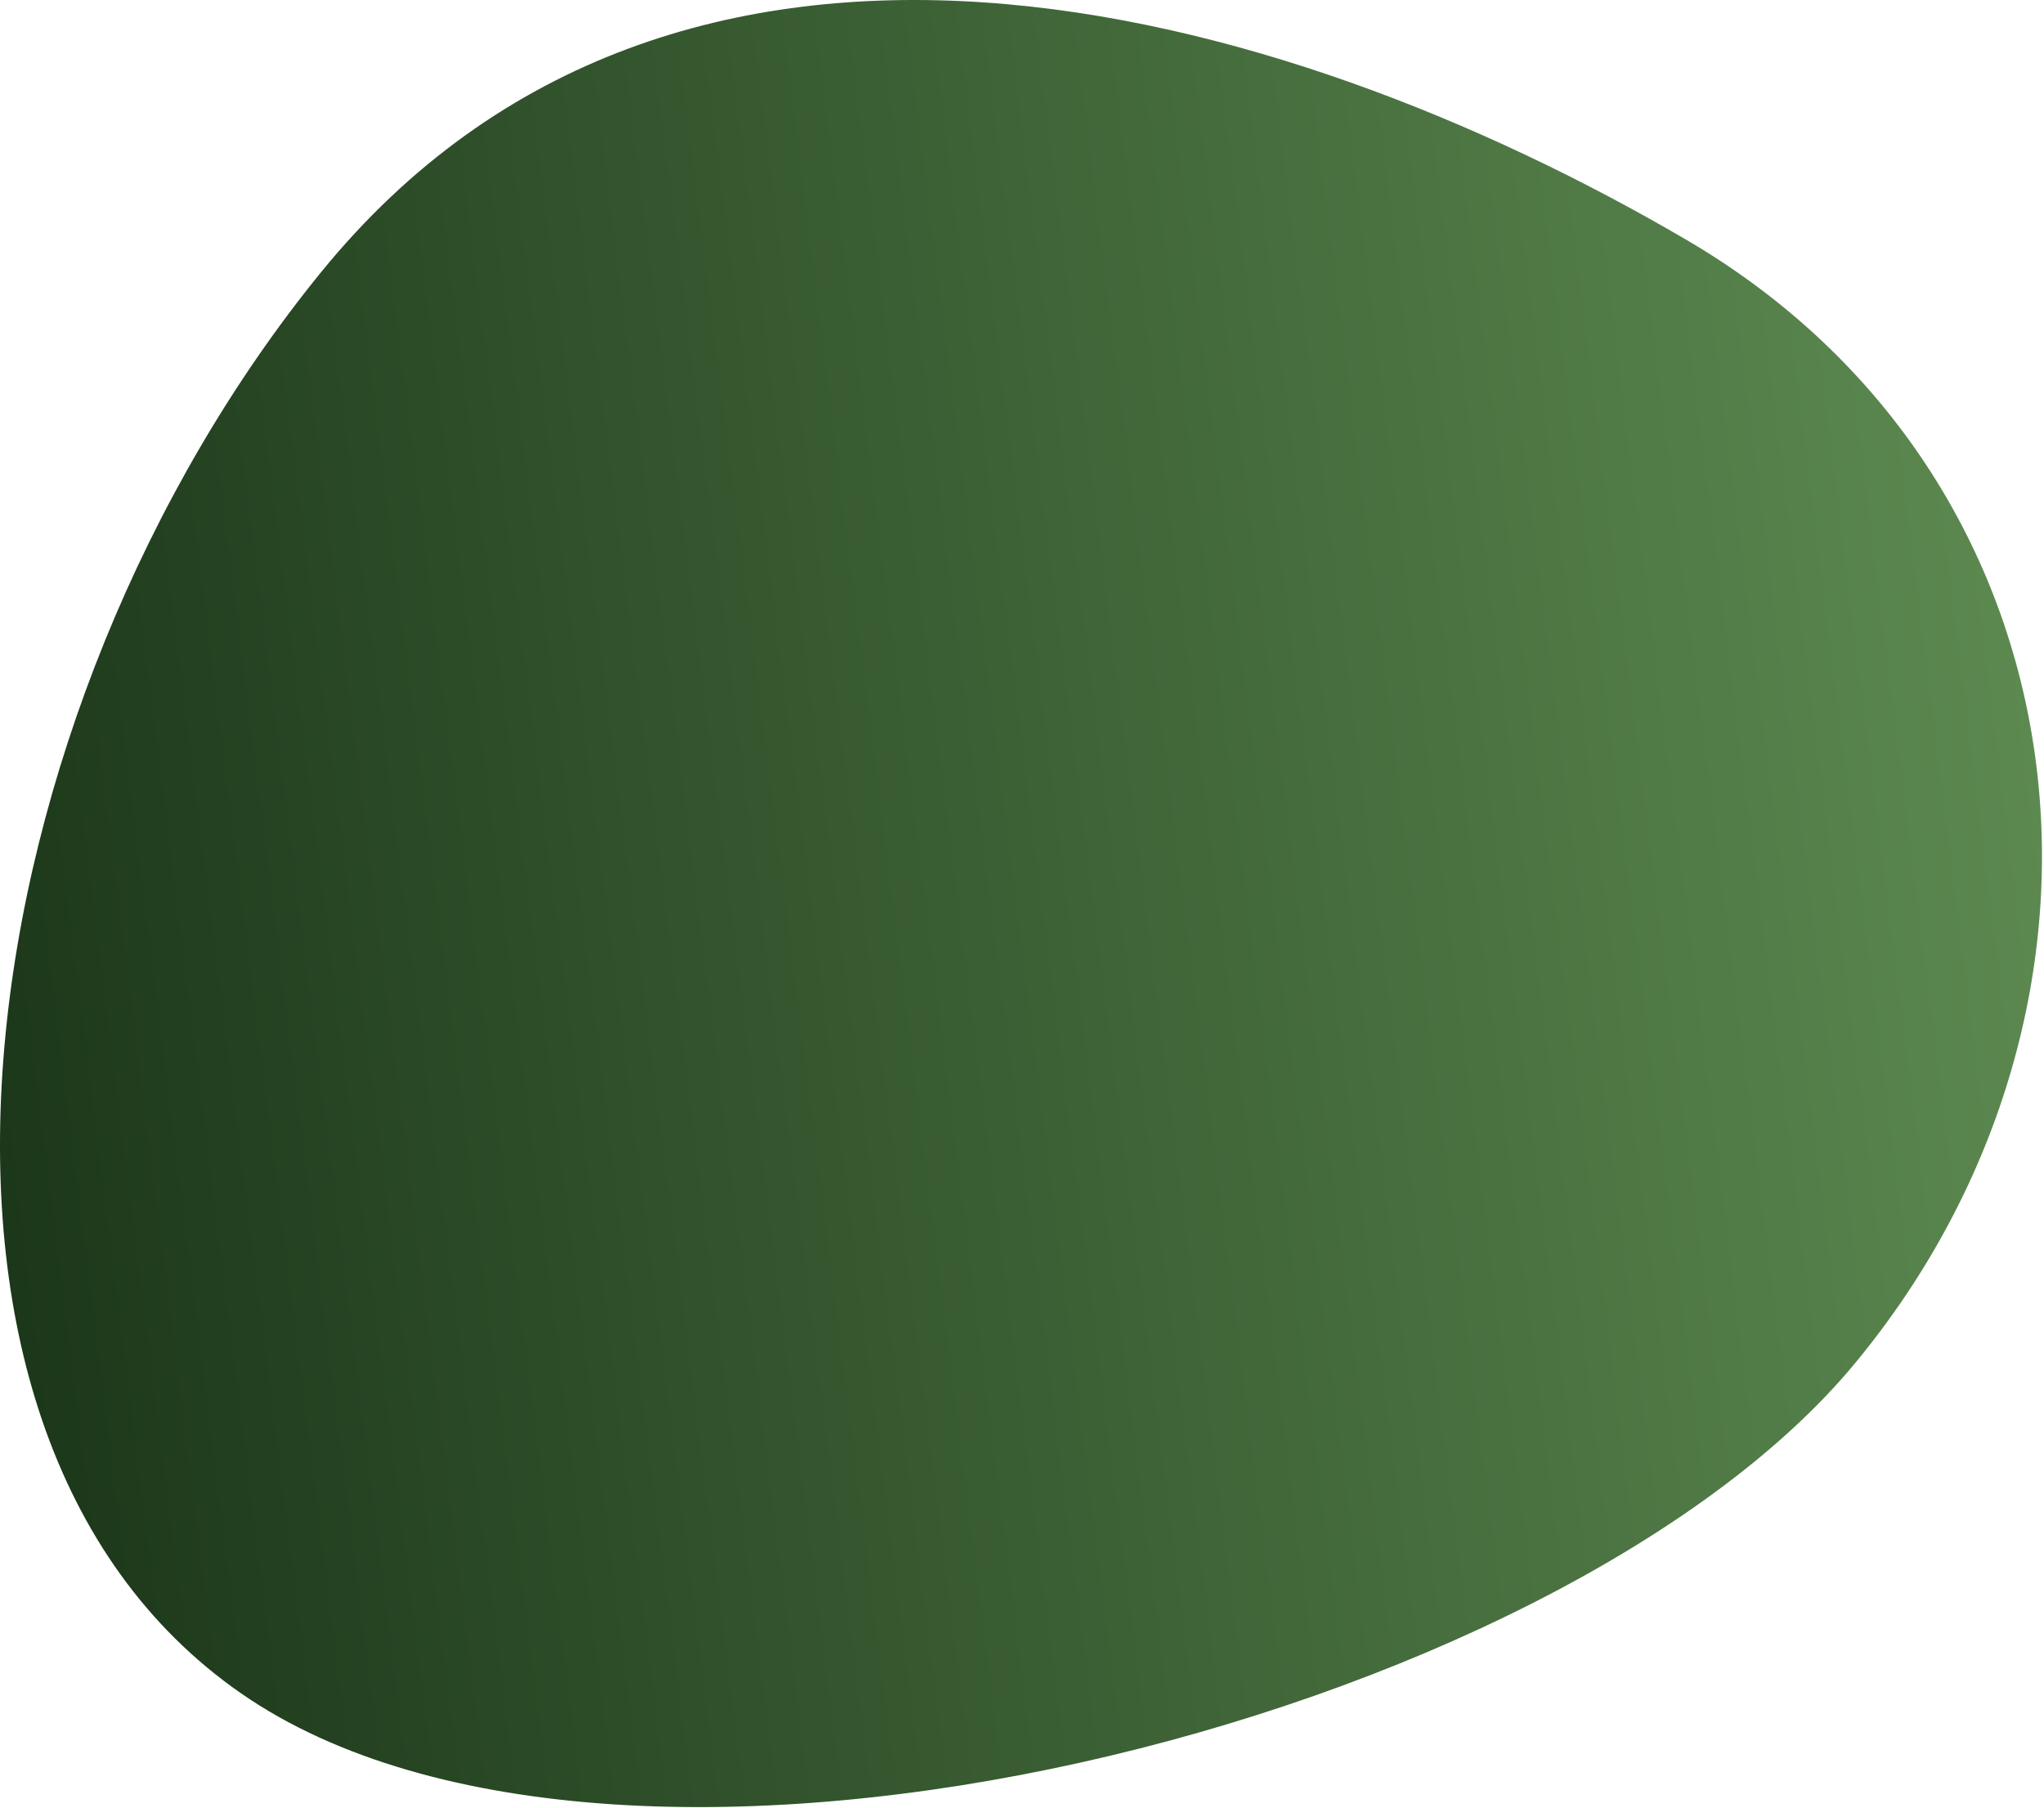
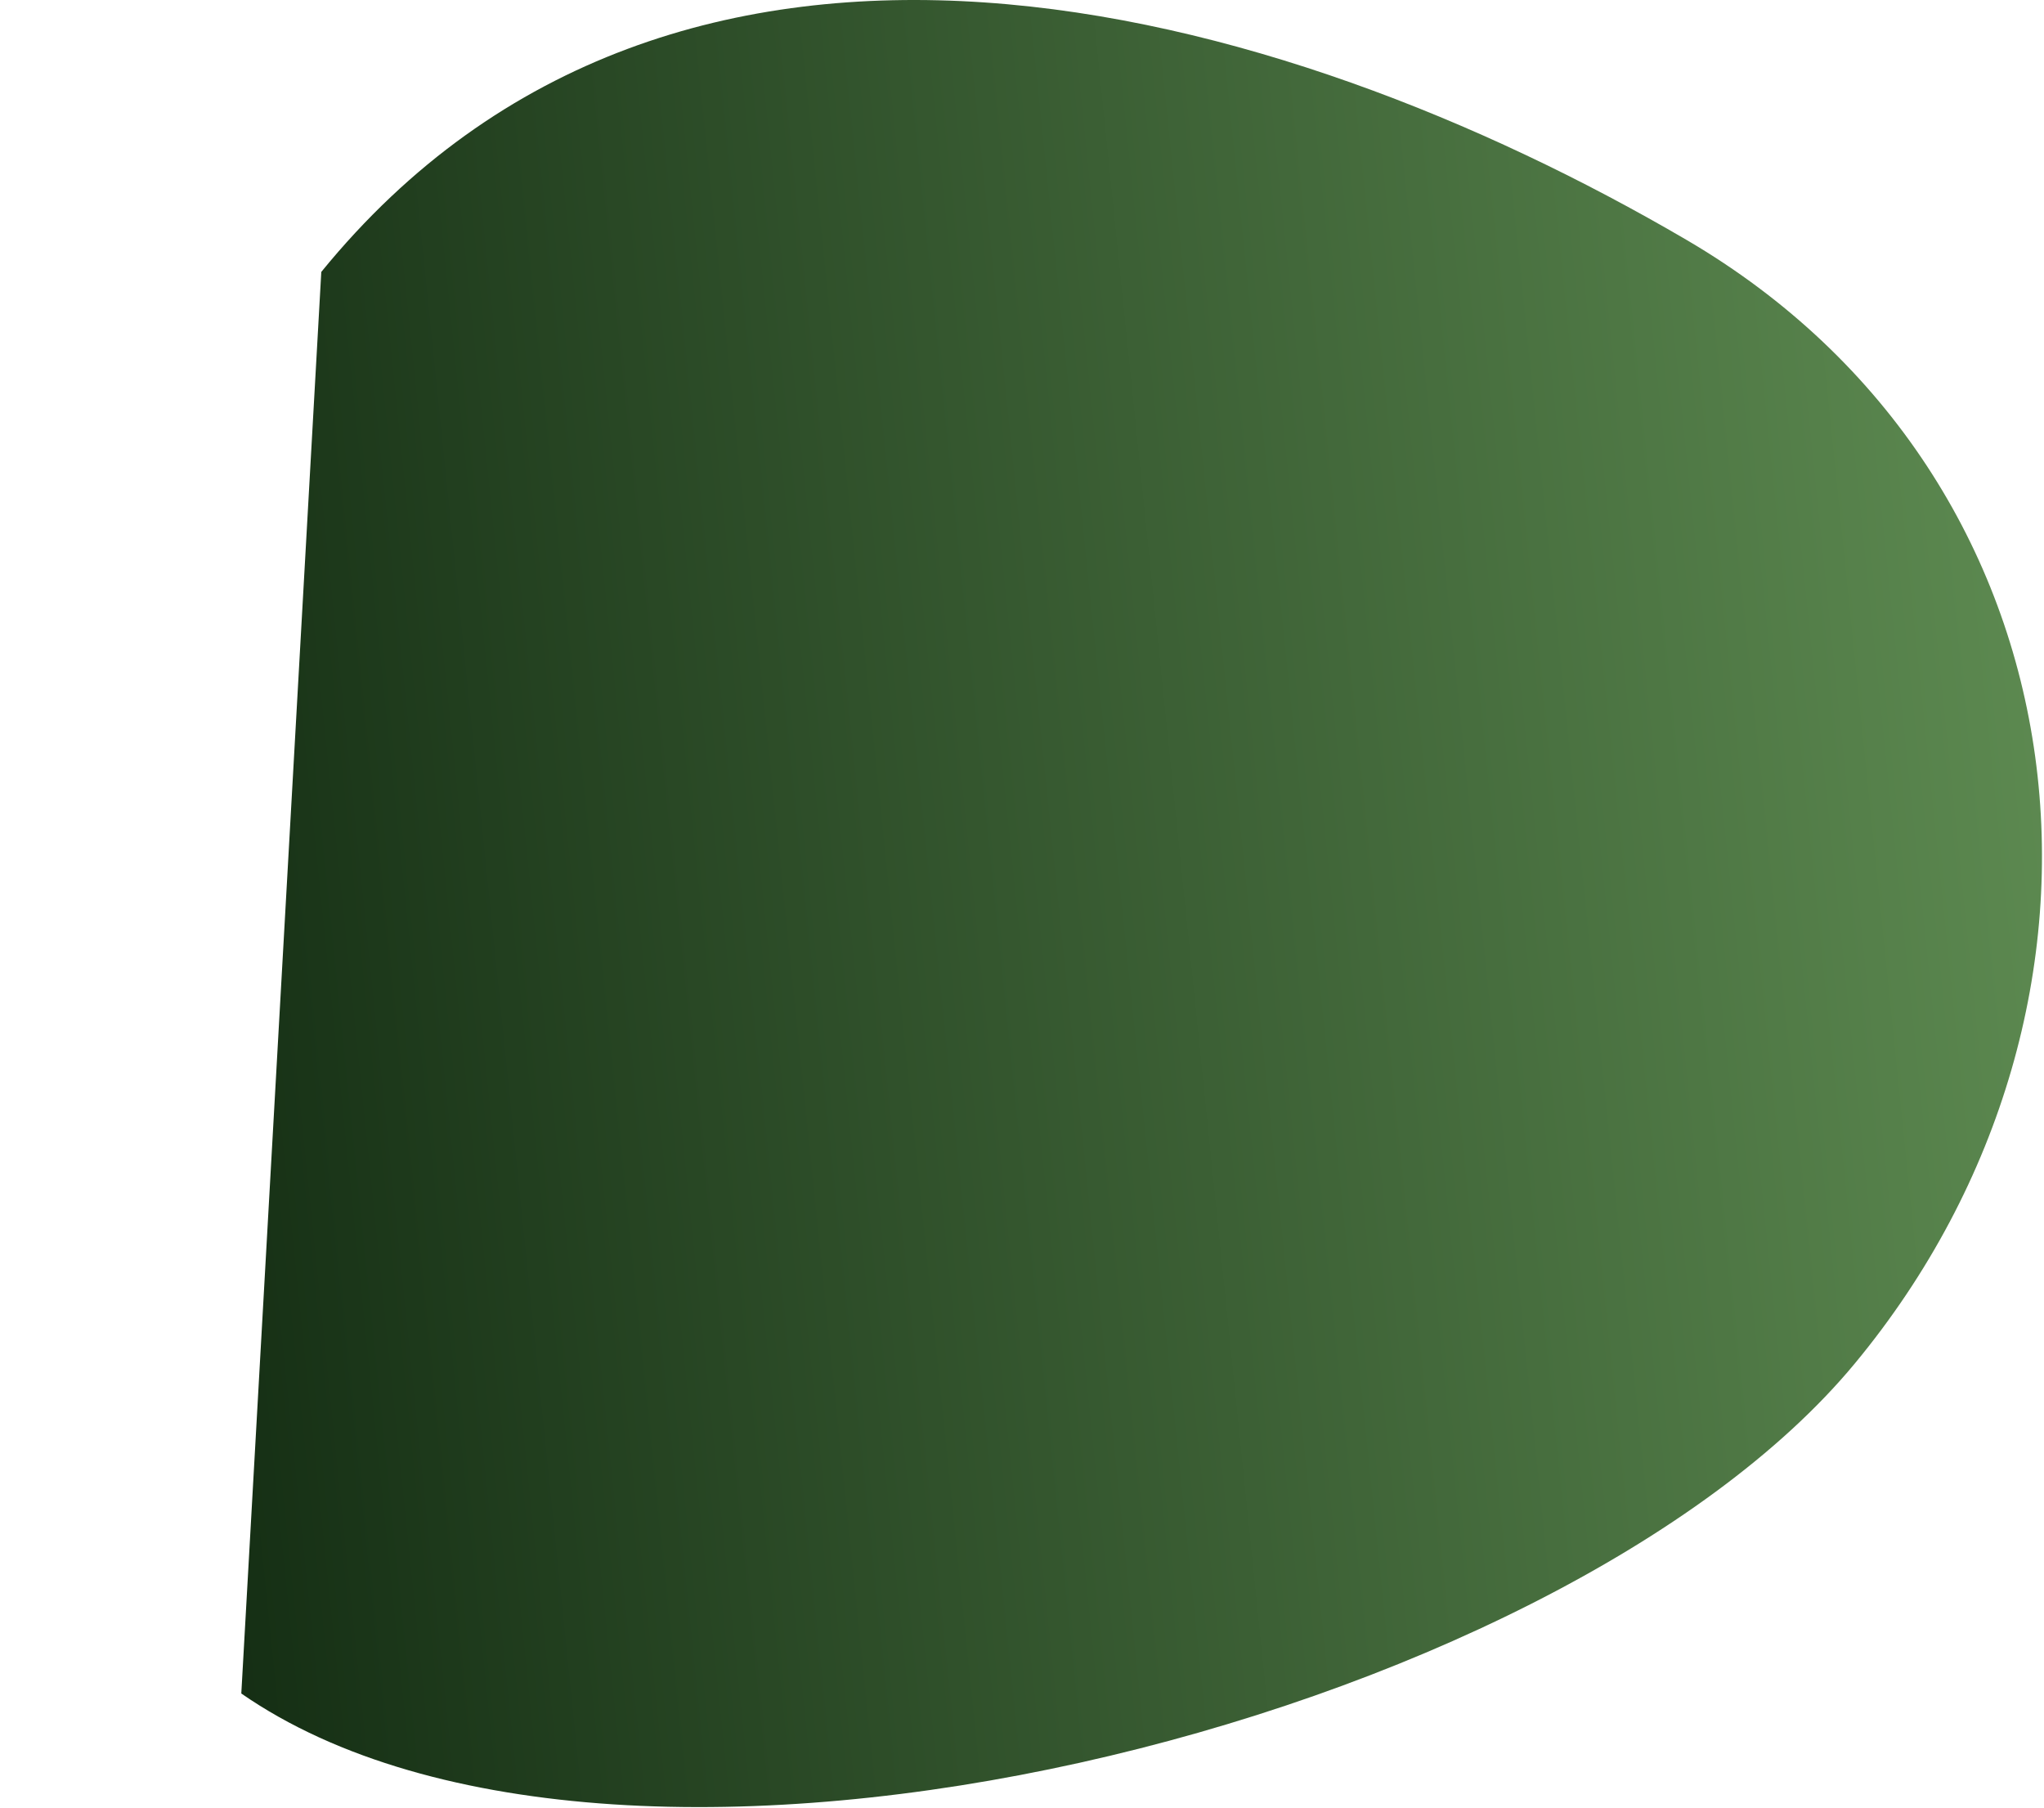
<svg xmlns="http://www.w3.org/2000/svg" width="693px" height="613px" viewBox="0 0 693 613" version="1.1">
  <title>gradient</title>
  <desc>Created with Sketch.</desc>
  <defs>
    <linearGradient x1="-11.651%" y1="60.285%" x2="111.071%" y2="46.156%" id="linearGradient-1">
      <stop stop-color="#0F270F" offset="0%" />
      <stop stop-color="#68985A" offset="100%" />
    </linearGradient>
  </defs>
  <g id="Page-1" stroke="none" stroke-width="1" fill="none" fill-rule="evenodd">
    <g id="gradient" fill="url(#linearGradient-1)">
-       <path d="M108.932,92.175 C229.636,-55.963 433.361,0.339 571.731,81.283 C710.1,162.227 729.741,340.458 628.814,462.258 C527.886,584.057 211.491,663.955 81.811,574.077 C-47.87,484.199 -11.773,240.313 108.932,92.175 Z" id="Rectangle-6" />
+       <path d="M108.932,92.175 C229.636,-55.963 433.361,0.339 571.731,81.283 C710.1,162.227 729.741,340.458 628.814,462.258 C527.886,584.057 211.491,663.955 81.811,574.077 Z" id="Rectangle-6" />
    </g>
  </g>
</svg>